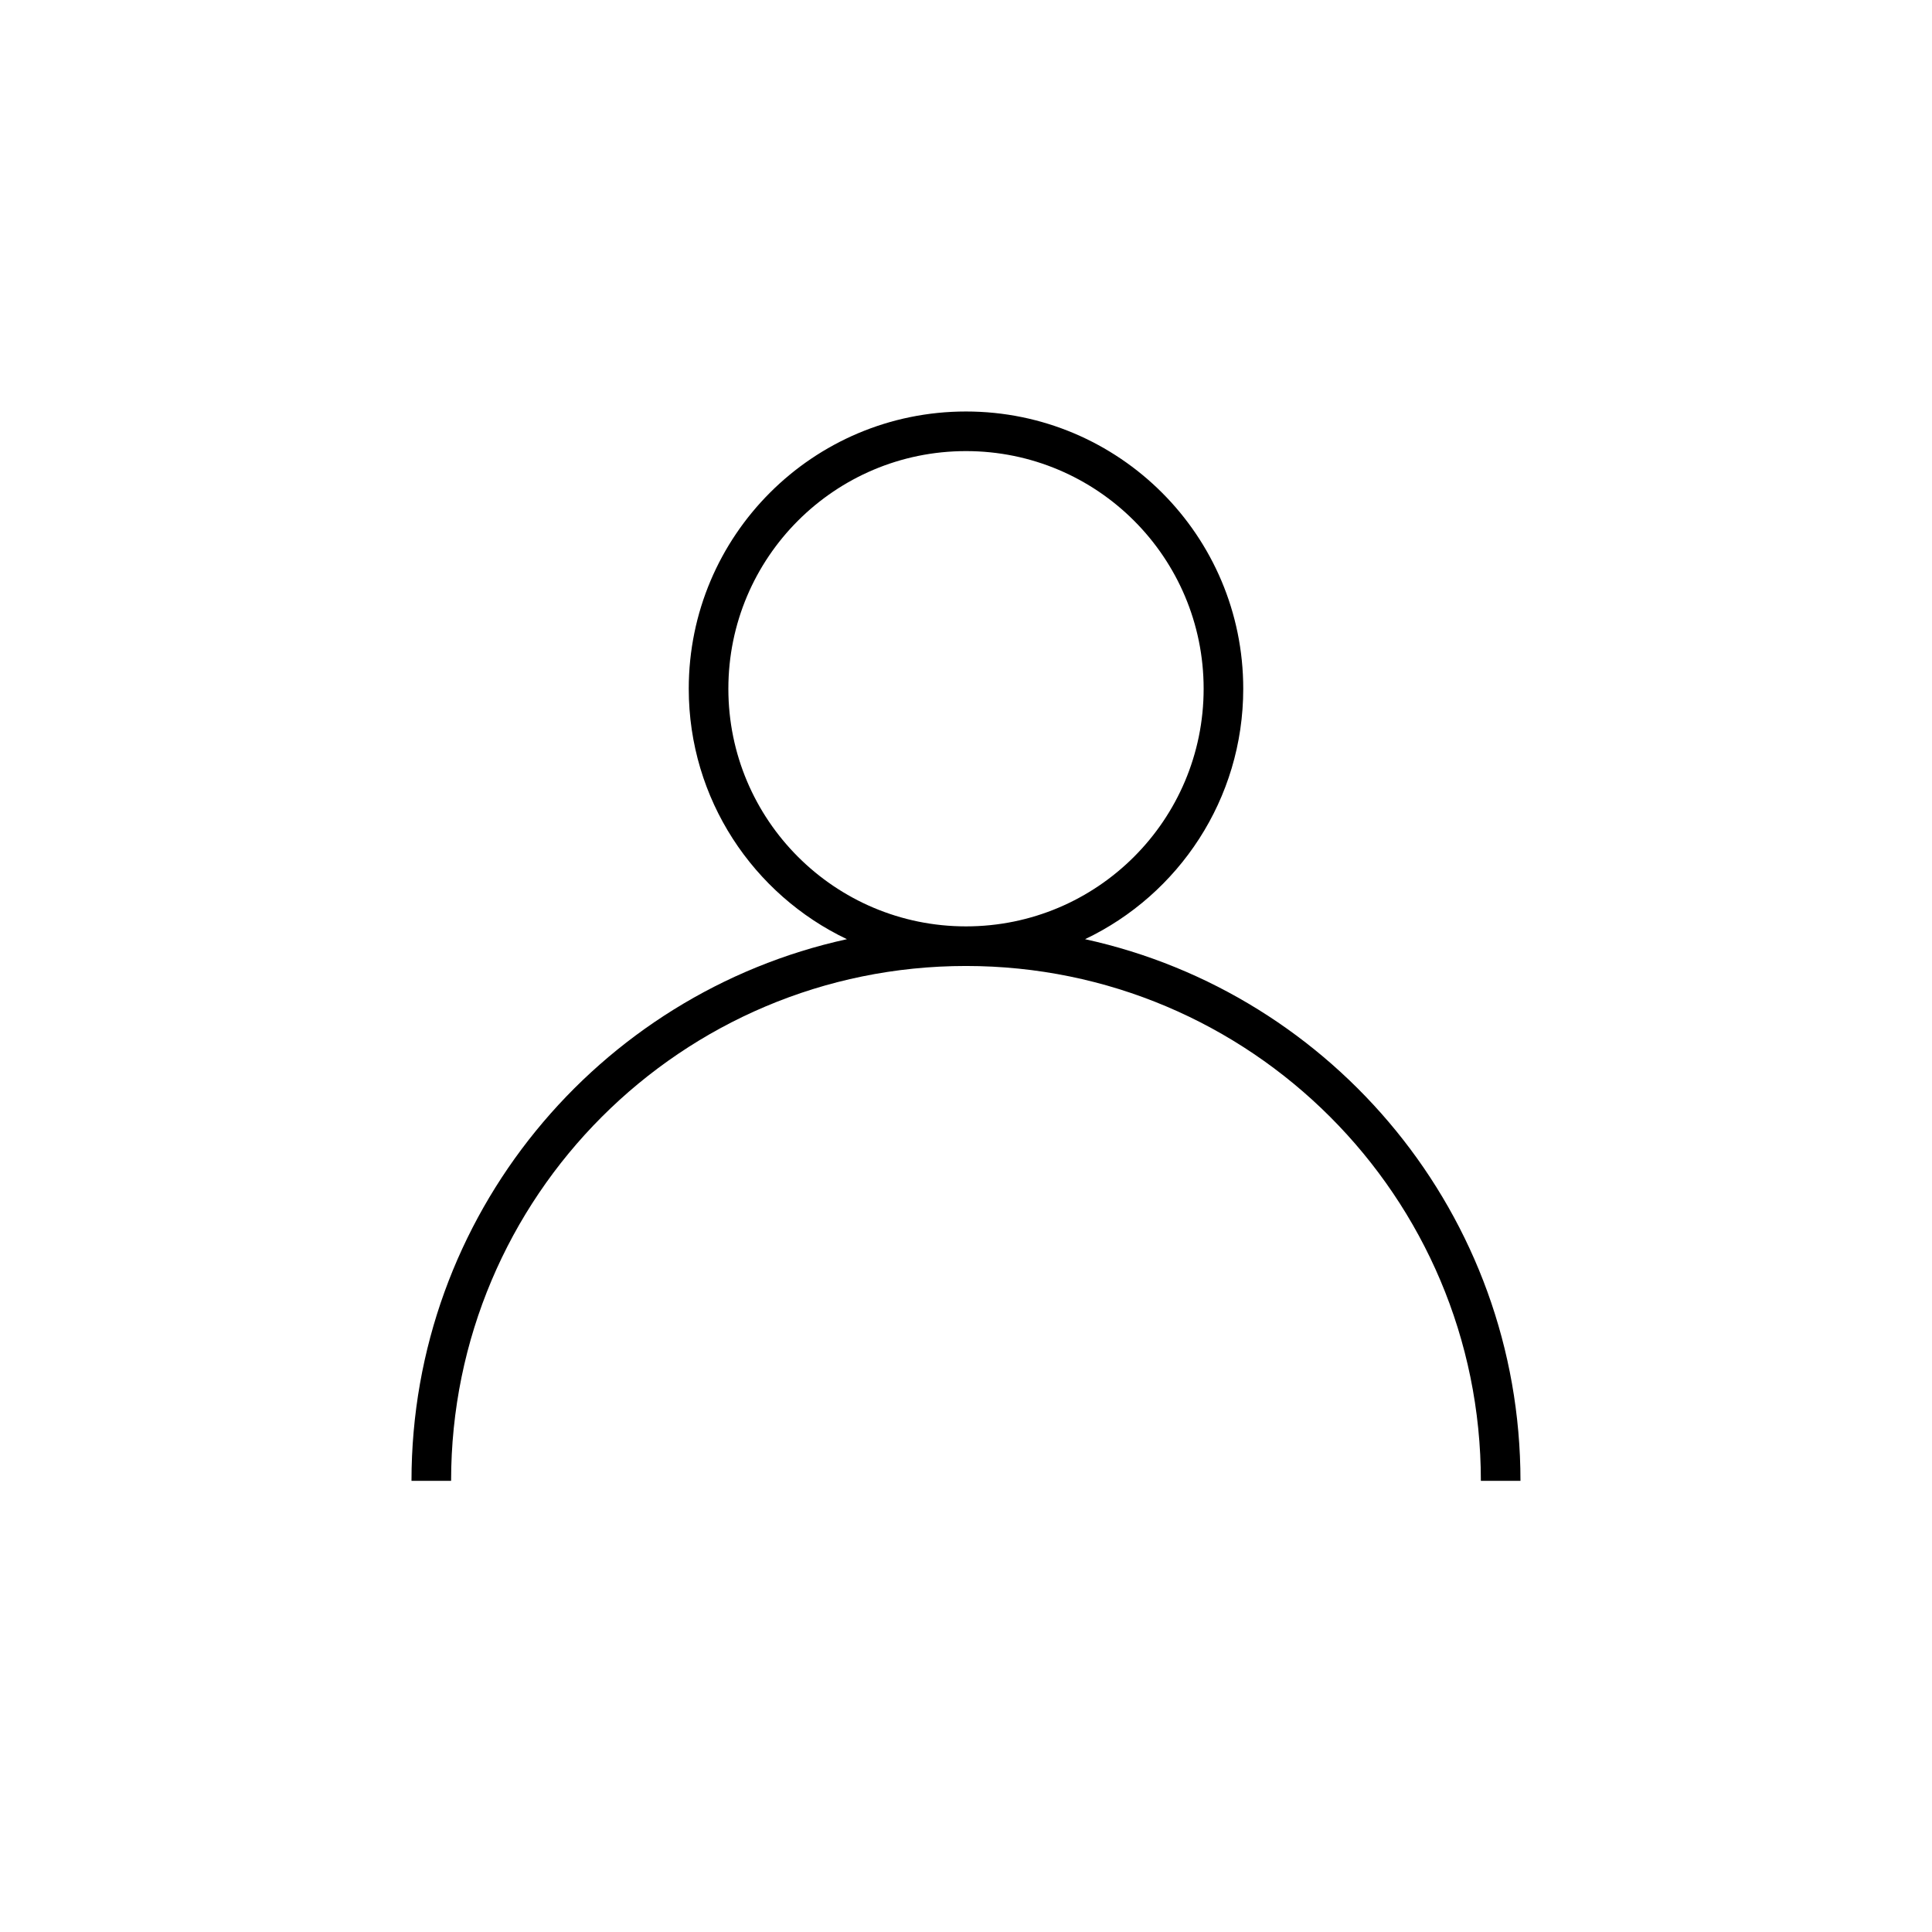
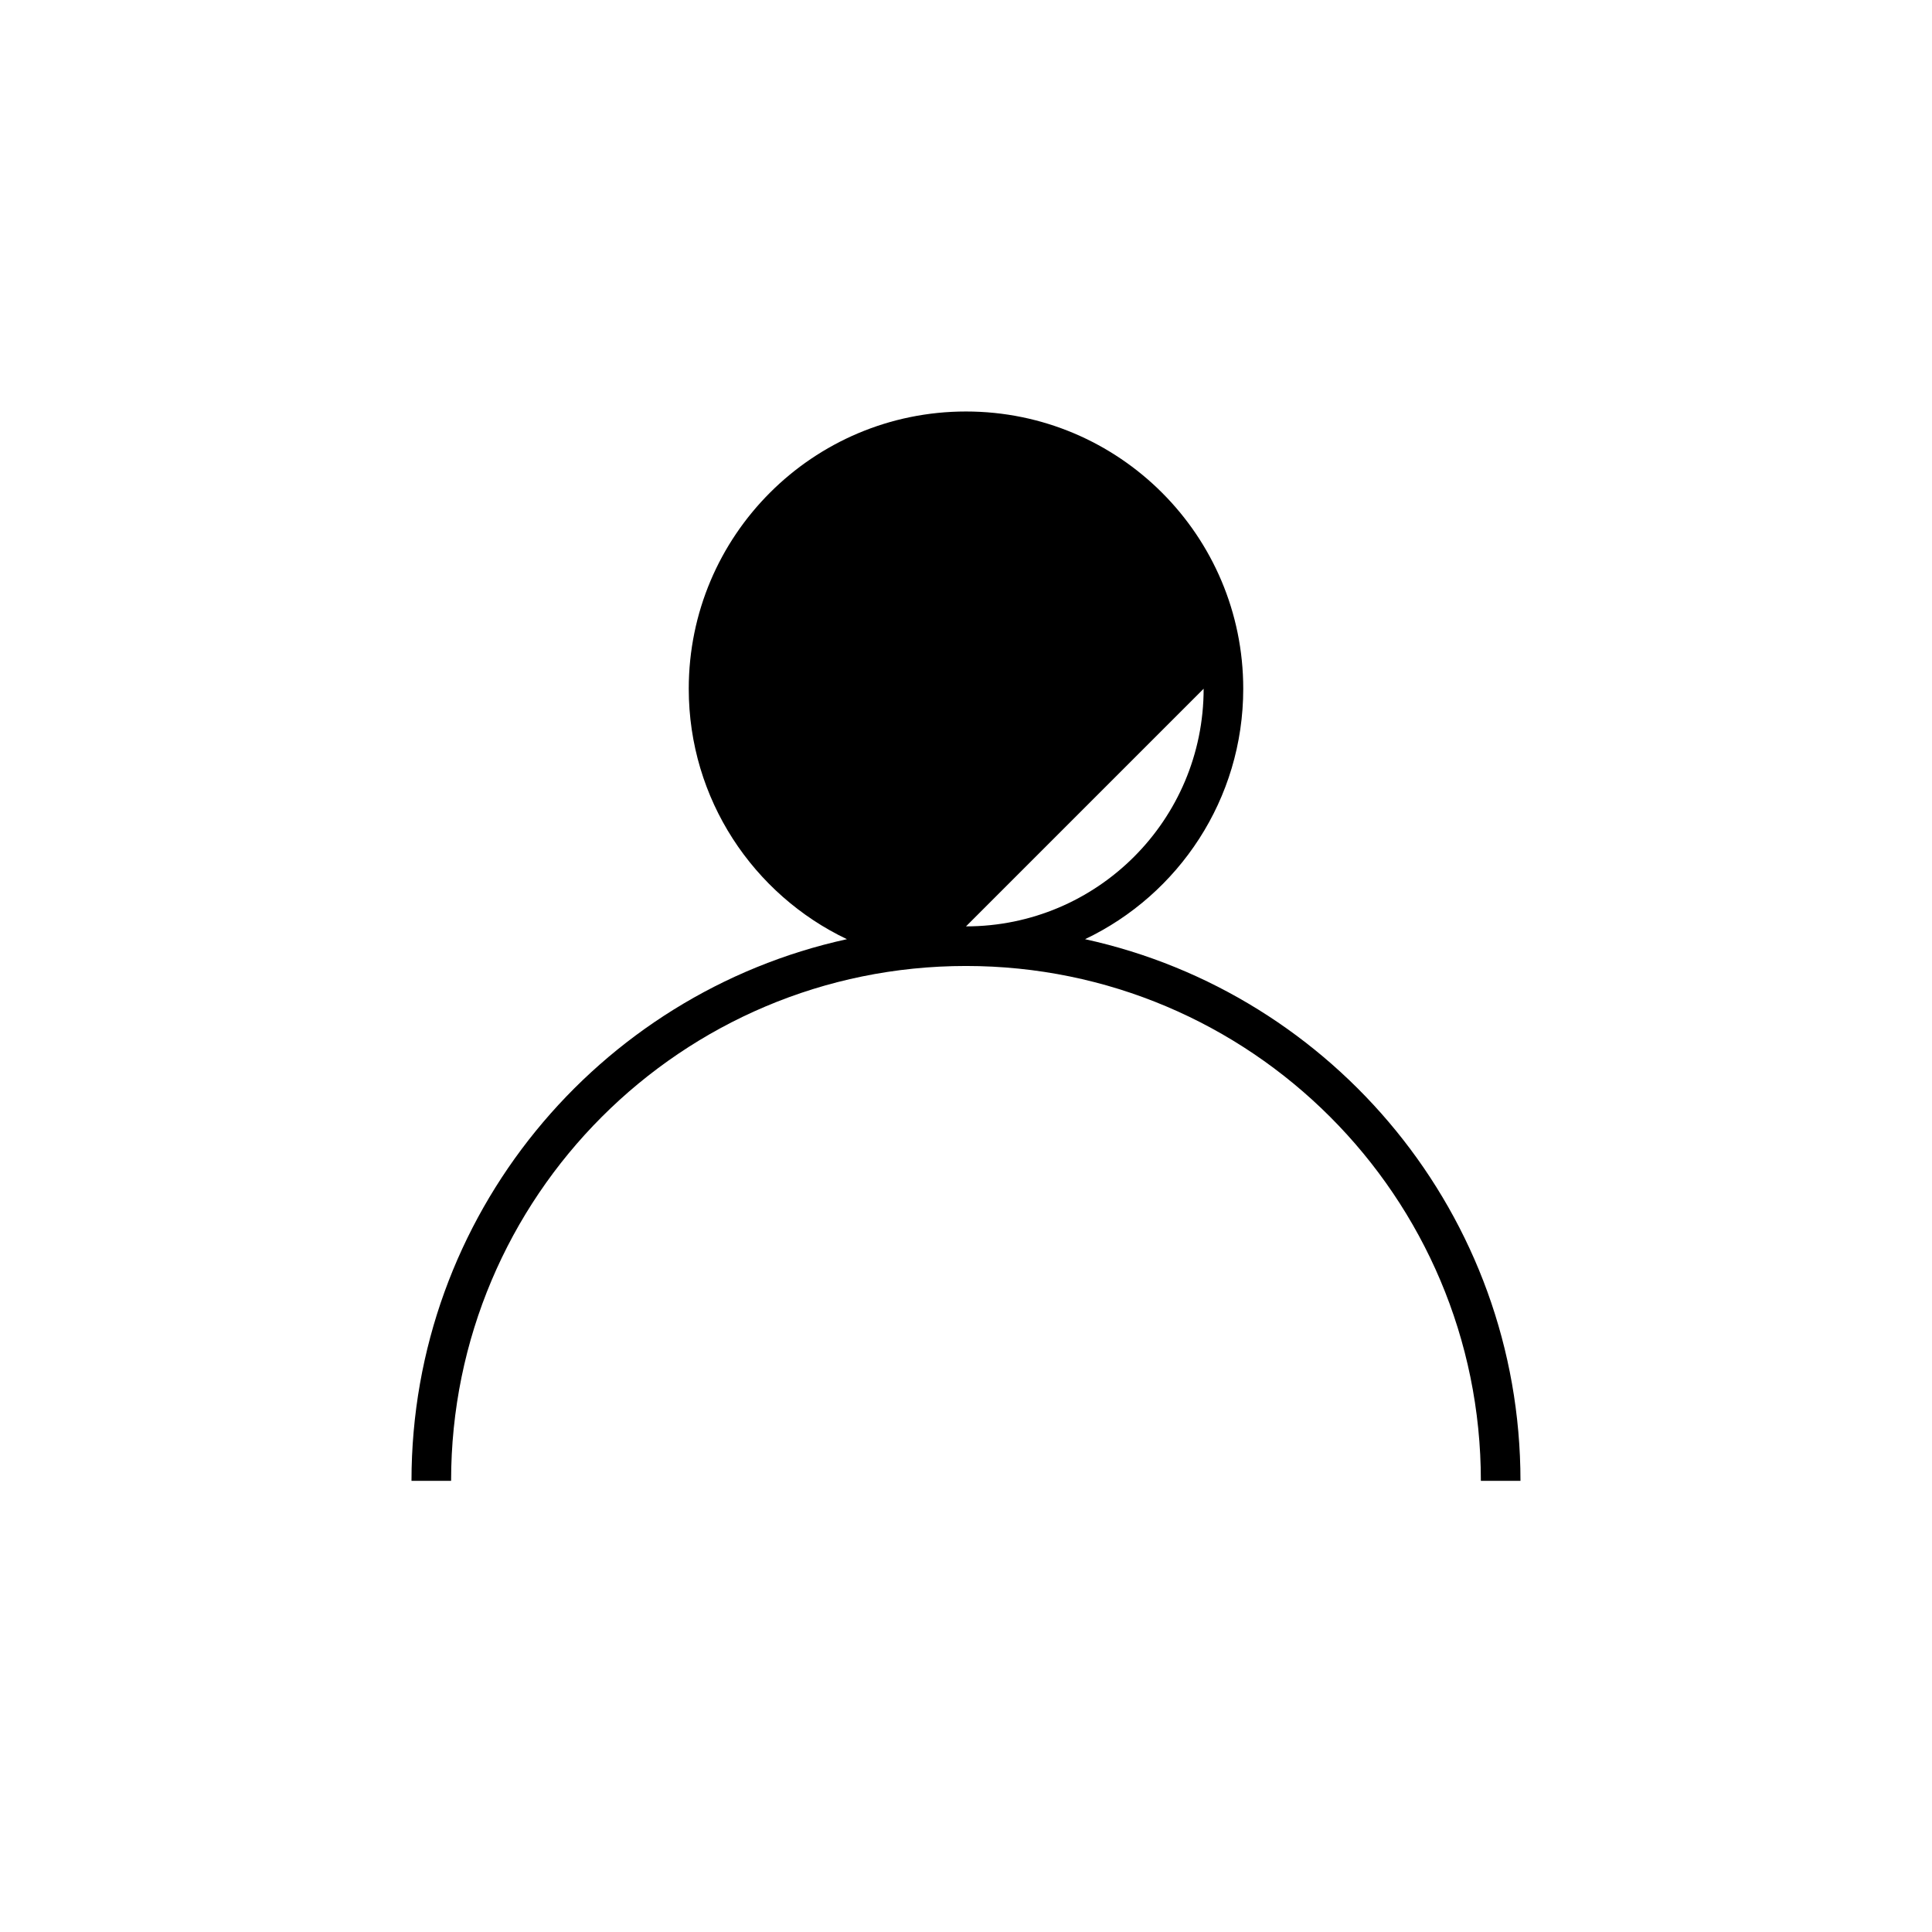
<svg xmlns="http://www.w3.org/2000/svg" fill="#000000" width="800px" height="800px" version="1.1" viewBox="144 144 512 512">
-   <path d="m400 389.5c34.781 0 62.977-28.195 62.977-62.977s-28.195-62.977-62.977-62.977-62.977 28.195-62.977 62.977 28.195 62.977 62.977 62.977zm-31.555 3.394c-24.785-11.805-41.918-37.09-41.918-66.371 0-40.578 32.895-73.473 73.473-73.473 40.574 0 73.473 32.895 73.473 73.473 0 29.281-17.133 54.566-41.922 66.371 65.992 14.438 115.39 73.223 115.39 143.55h-10.496c0-75.355-61.09-136.45-136.45-136.45-75.359 0-136.45 61.09-136.45 136.45h-10.496c0-70.324 49.398-129.11 115.39-143.55z" />
+   <path d="m400 389.5c34.781 0 62.977-28.195 62.977-62.977zm-31.555 3.394c-24.785-11.805-41.918-37.09-41.918-66.371 0-40.578 32.895-73.473 73.473-73.473 40.574 0 73.473 32.895 73.473 73.473 0 29.281-17.133 54.566-41.922 66.371 65.992 14.438 115.39 73.223 115.39 143.55h-10.496c0-75.355-61.09-136.45-136.45-136.45-75.359 0-136.45 61.09-136.45 136.45h-10.496c0-70.324 49.398-129.11 115.39-143.55z" />
</svg>